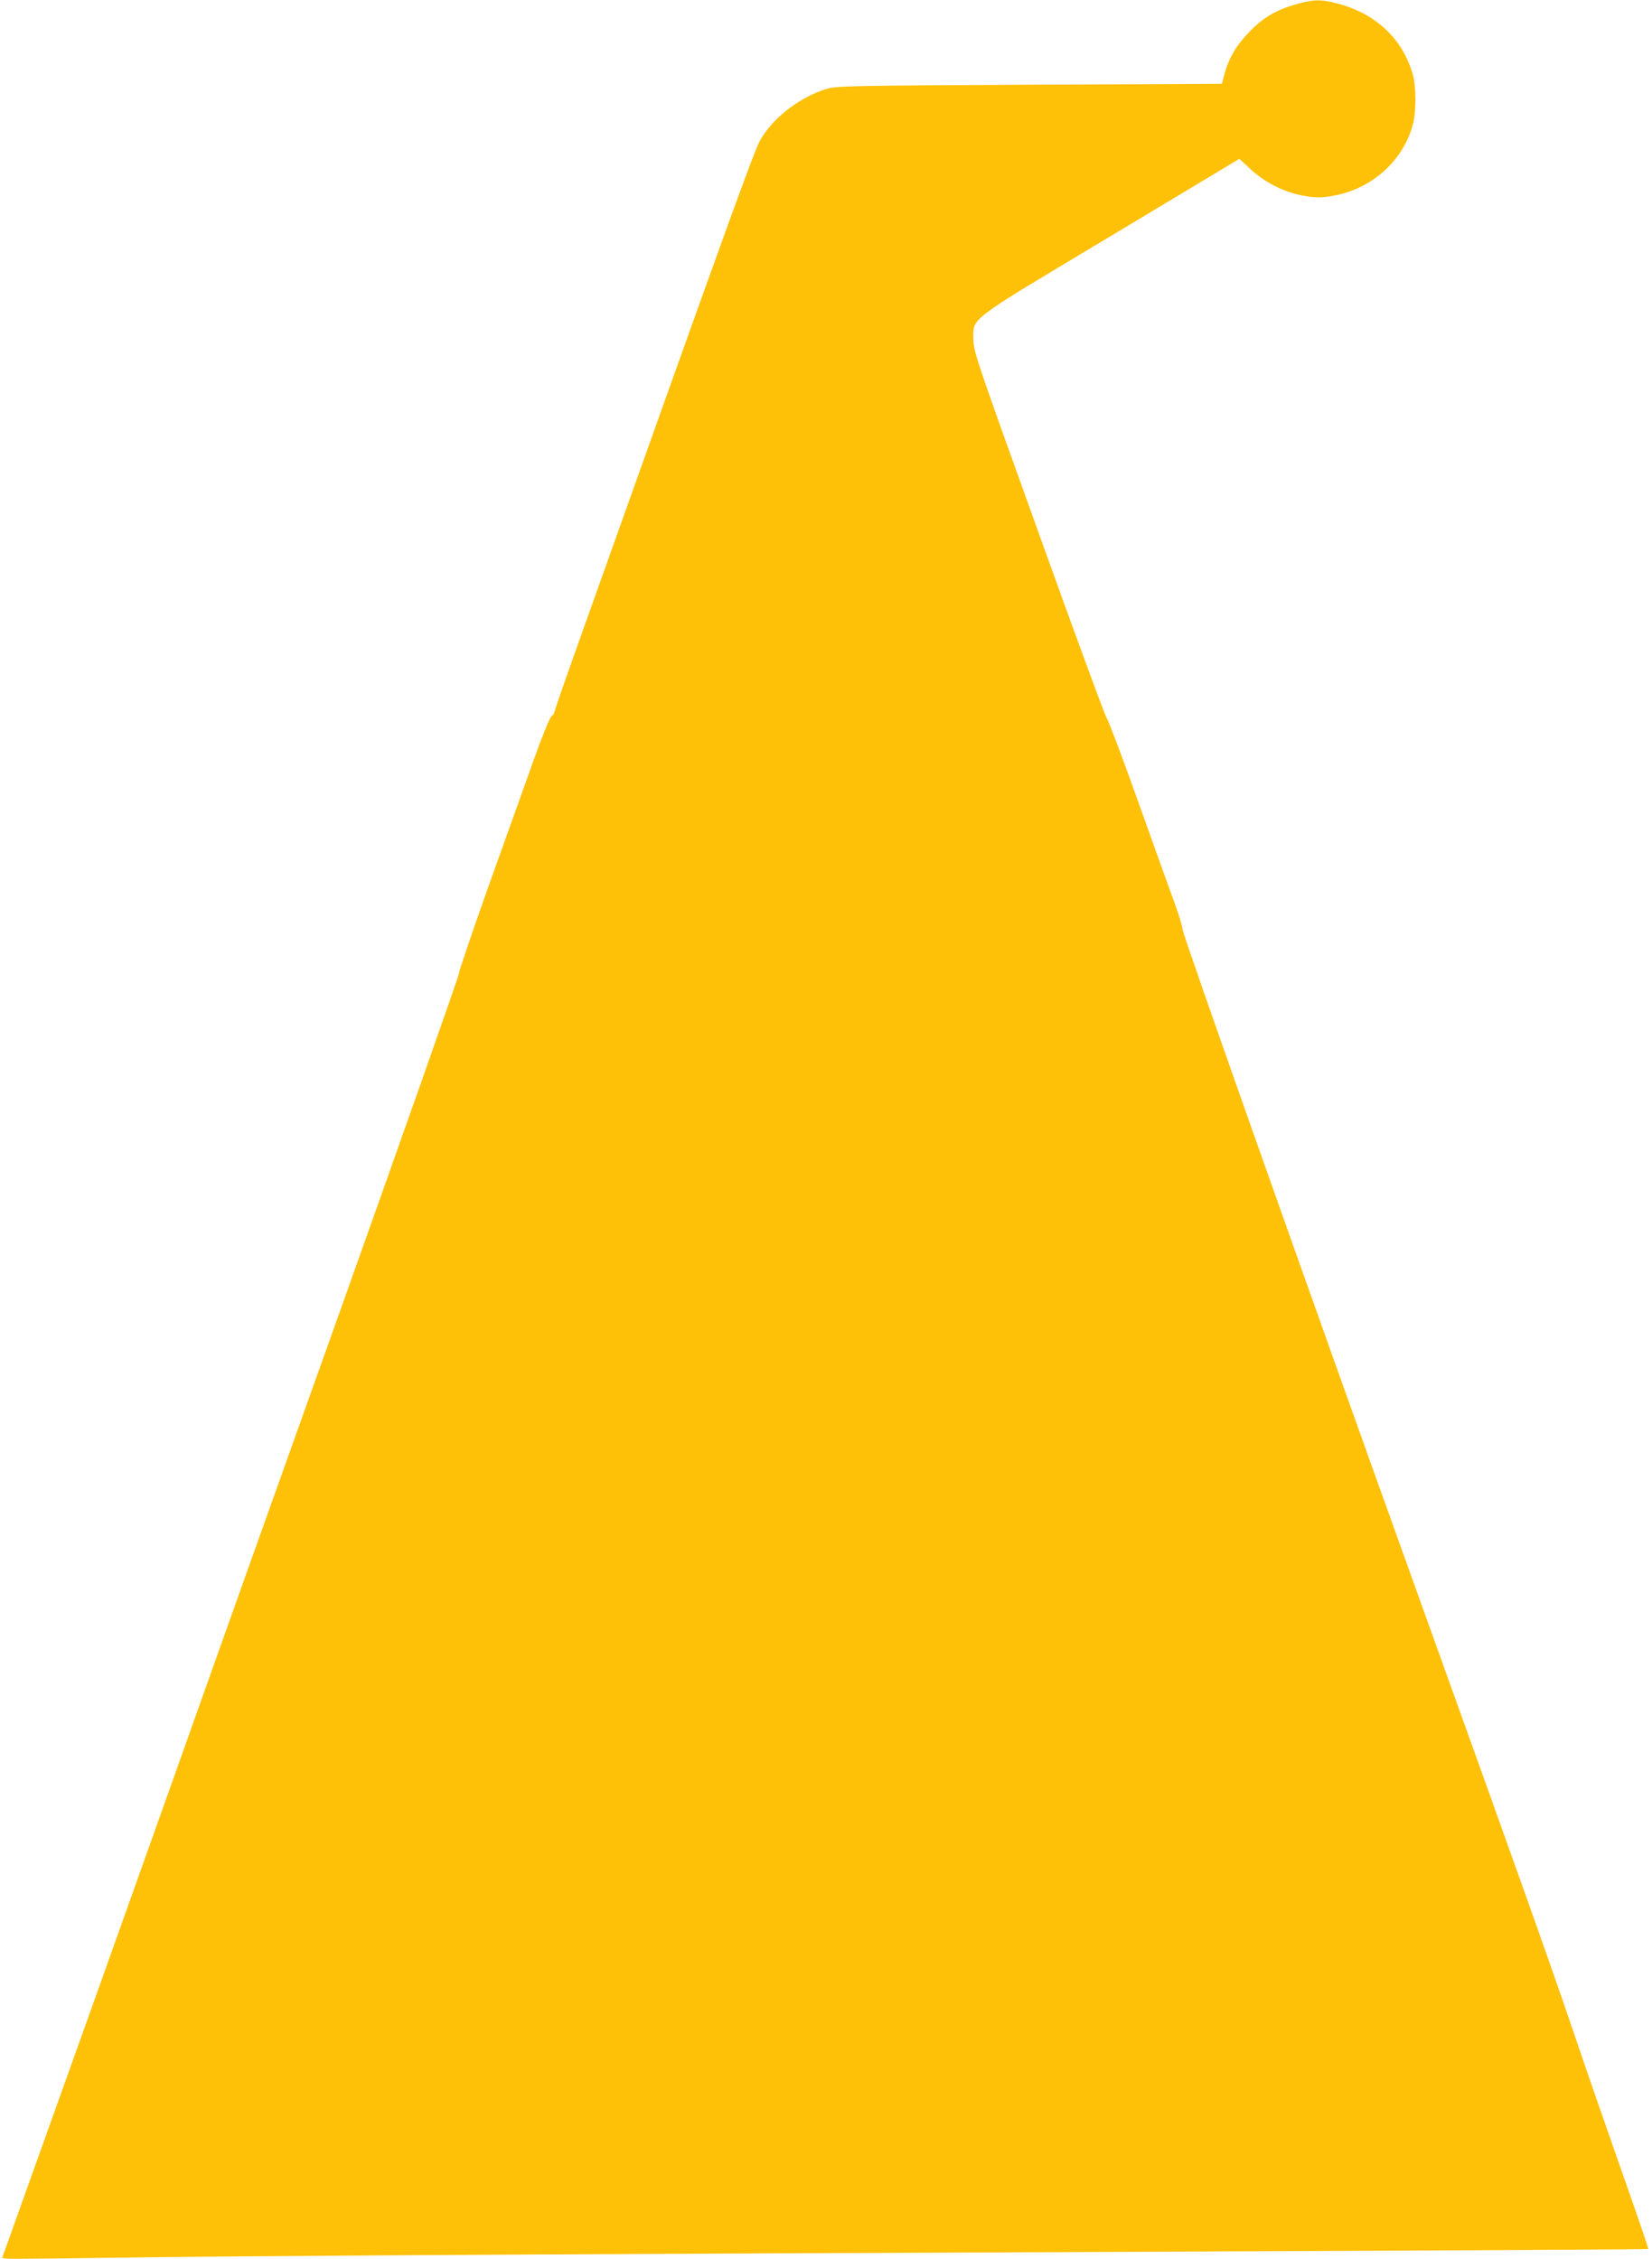
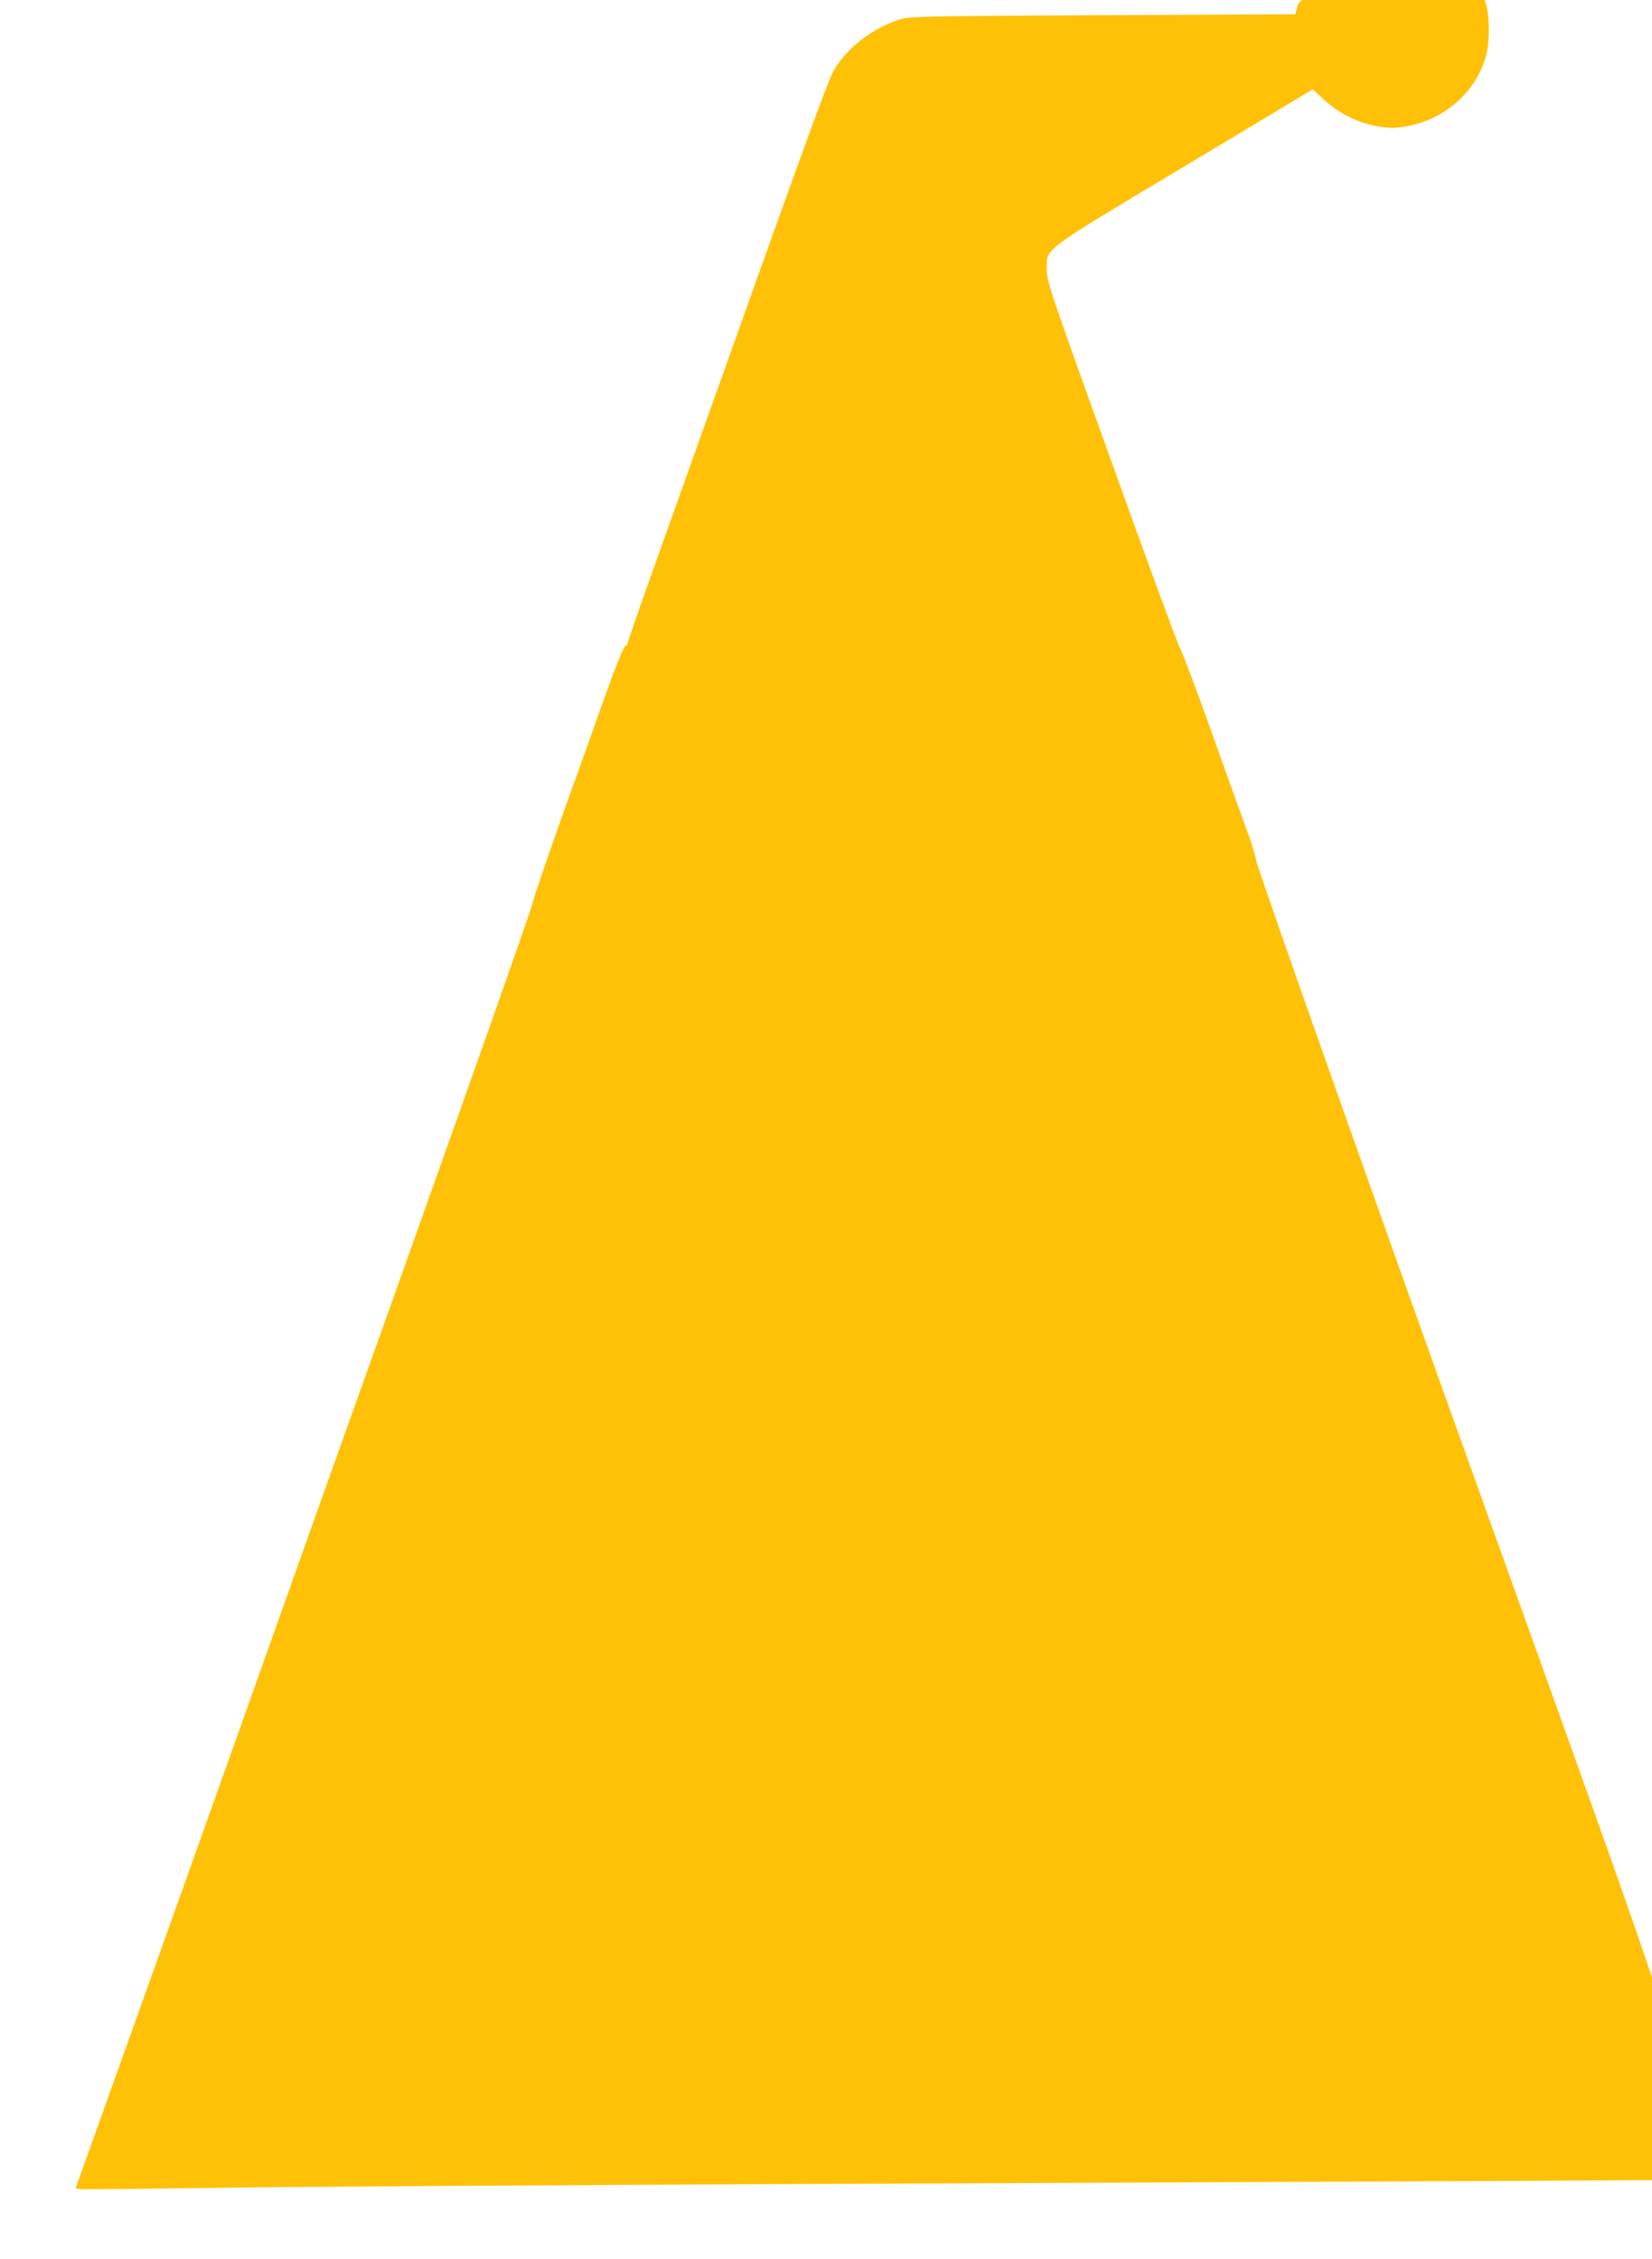
<svg xmlns="http://www.w3.org/2000/svg" version="1.0" width="936pt" height="1280pt" viewBox="0 0 936 1280" preserveAspectRatio="xMidYMid meet">
  <g transform="translate(0,1280) scale(0.1,-0.1)" fill="#ffc107" stroke="none">
-     <path d="M7355 12779 c-118 -32 -193 -75 -270 -153 -77 -78 -120 -149 -146 -241 l-16 -60 -1089 -5 c-1002 -5 -1094 -7 -1148 -23 -150 -45 -302 -160 -376 -286 -36 -62 -162 -410 -1036 -2863 -74 -207 -134 -381 -134 -387 0 -5 -7 -14 -15 -18 -8 -5 -53 -114 -99 -243 -46 -129 -159 -446 -252 -705 -92 -258 -171 -490 -175 -515 -4 -25 -328 -943 -719 -2040 -392 -1097 -725 -2031 -740 -2075 -15 -44 -275 -773 -577 -1620 l-551 -1540 32 -4 c17 -2 377 2 801 8 424 6 1875 15 3225 21 4676 20 5265 23 5269 26 2 2 -62 189 -142 416 -80 227 -211 604 -290 838 -130 382 -322 921 -897 2520 -578 1607 -1310 3677 -1310 3704 0 13 -18 73 -39 133 -22 59 -115 317 -206 573 -91 256 -174 476 -184 490 -10 14 -184 486 -386 1050 -352 978 -369 1028 -370 1096 0 127 -45 93 781 588 l726 436 64 -59 c74 -70 180 -125 279 -146 88 -18 122 -18 210 0 209 44 378 202 430 400 20 77 19 216 -1 286 -59 201 -209 342 -426 399 -93 24 -131 24 -223 -1z" />
+     <path d="M7355 12779 l-16 -60 -1089 -5 c-1002 -5 -1094 -7 -1148 -23 -150 -45 -302 -160 -376 -286 -36 -62 -162 -410 -1036 -2863 -74 -207 -134 -381 -134 -387 0 -5 -7 -14 -15 -18 -8 -5 -53 -114 -99 -243 -46 -129 -159 -446 -252 -705 -92 -258 -171 -490 -175 -515 -4 -25 -328 -943 -719 -2040 -392 -1097 -725 -2031 -740 -2075 -15 -44 -275 -773 -577 -1620 l-551 -1540 32 -4 c17 -2 377 2 801 8 424 6 1875 15 3225 21 4676 20 5265 23 5269 26 2 2 -62 189 -142 416 -80 227 -211 604 -290 838 -130 382 -322 921 -897 2520 -578 1607 -1310 3677 -1310 3704 0 13 -18 73 -39 133 -22 59 -115 317 -206 573 -91 256 -174 476 -184 490 -10 14 -184 486 -386 1050 -352 978 -369 1028 -370 1096 0 127 -45 93 781 588 l726 436 64 -59 c74 -70 180 -125 279 -146 88 -18 122 -18 210 0 209 44 378 202 430 400 20 77 19 216 -1 286 -59 201 -209 342 -426 399 -93 24 -131 24 -223 -1z" />
  </g>
</svg>